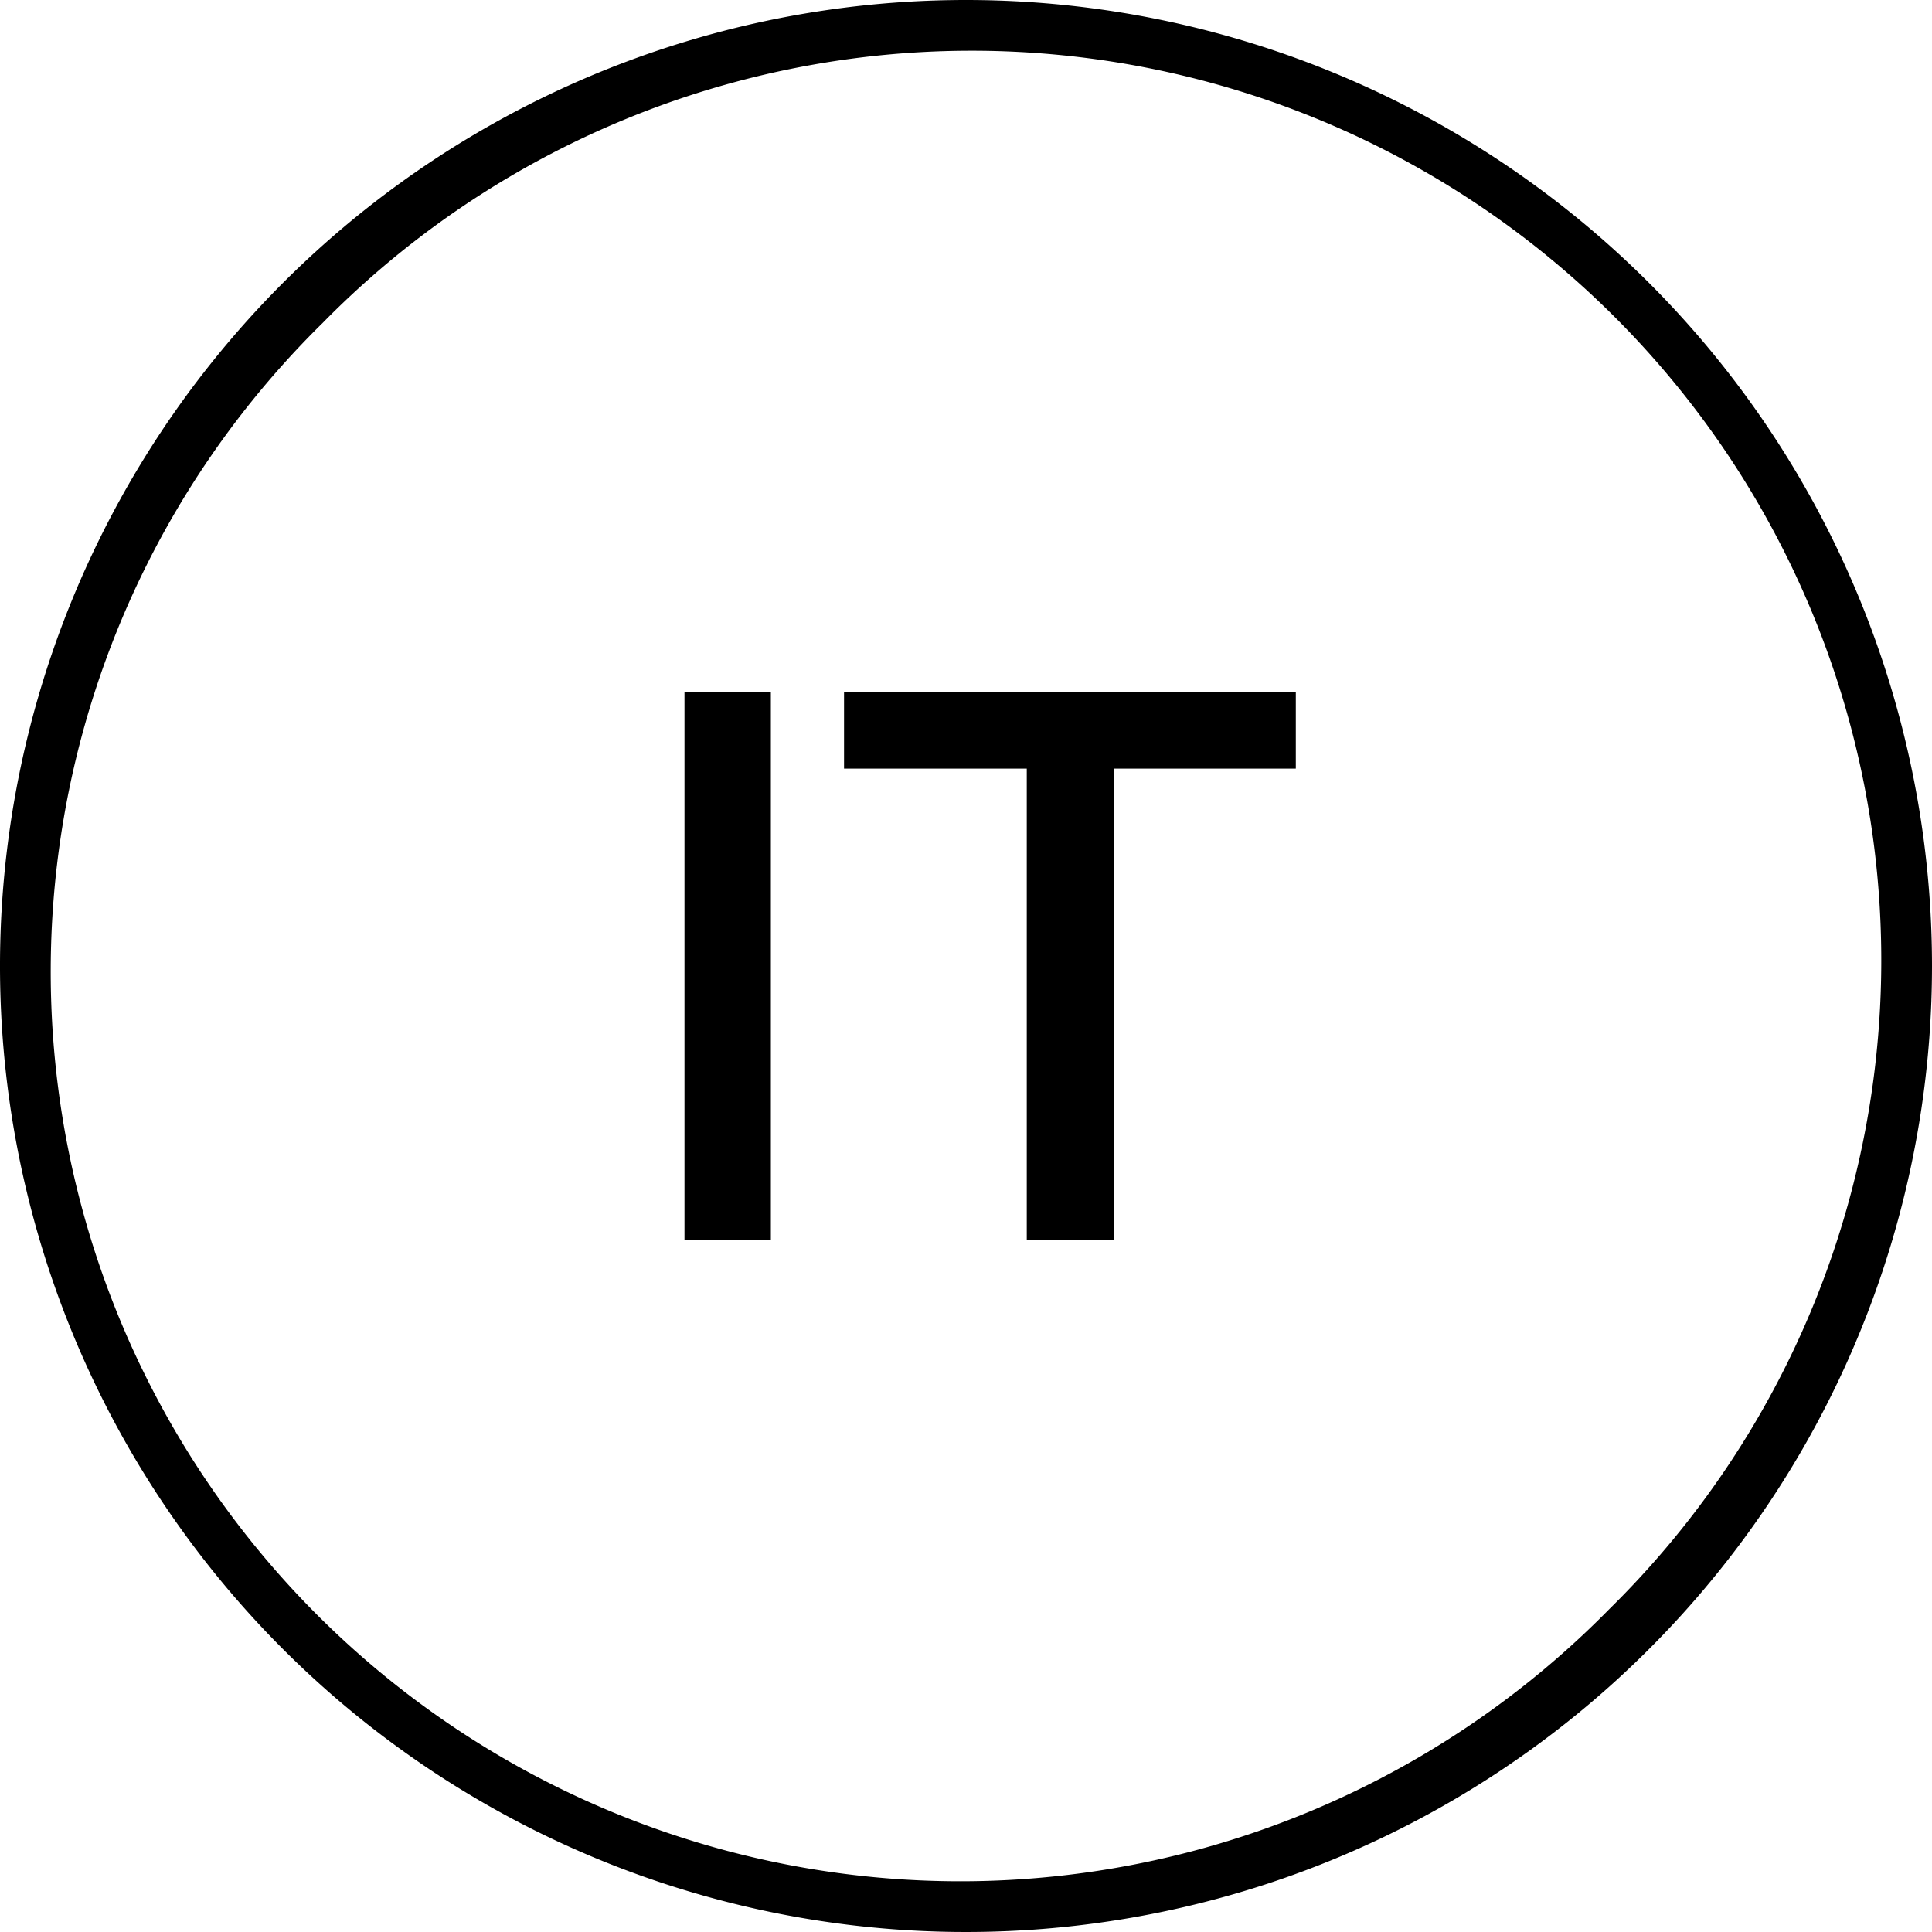
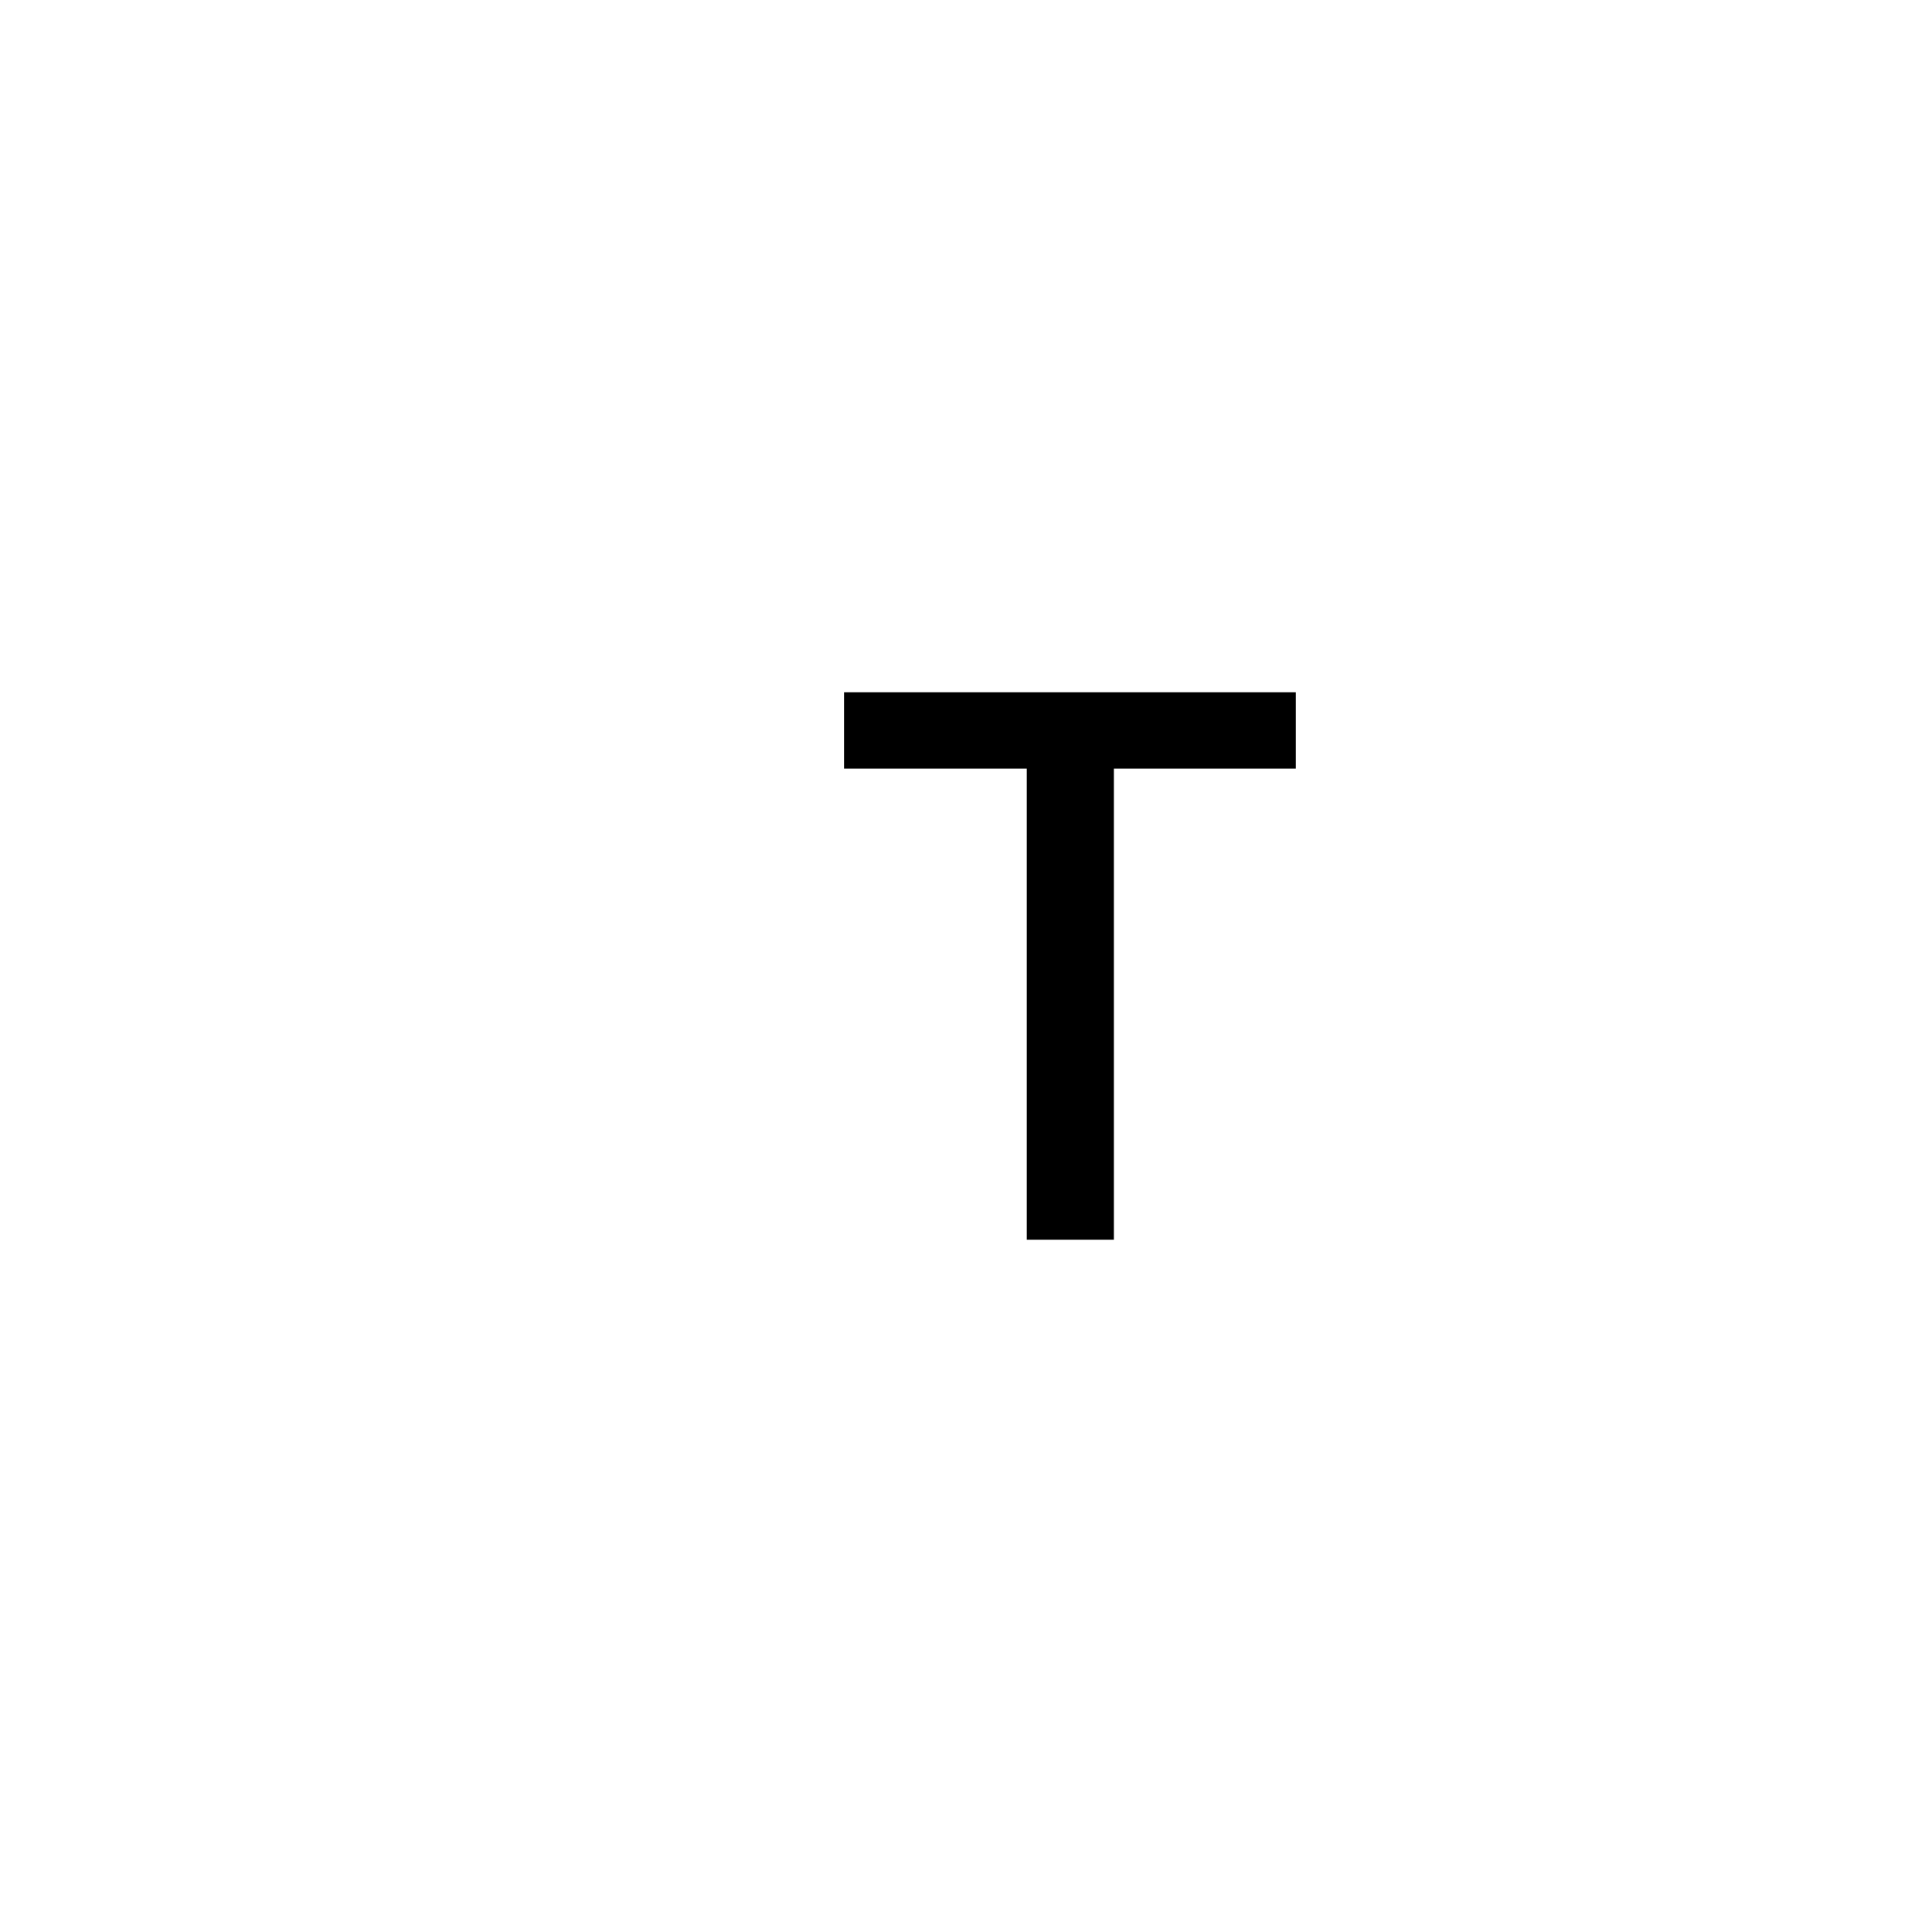
<svg xmlns="http://www.w3.org/2000/svg" id="Livello_1" data-name="Livello 1" viewBox="0 0 240 240">
-   <rect x="85.03" y="86" width="10.73" height="68" />
  <polygon points="104.85 95.48 127.55 95.48 127.55 154 138.37 154 138.37 95.48 160.97 95.48 160.97 86 104.85 86 104.85 95.48" />
-   <path d="M120,0A120,120,0,1,0,240,120,120,120,0,0,0,120,0Zm79.9,199.9A113,113,0,1,1,40.1,40.1,113,113,0,1,1,199.9,199.9Z" />
</svg>